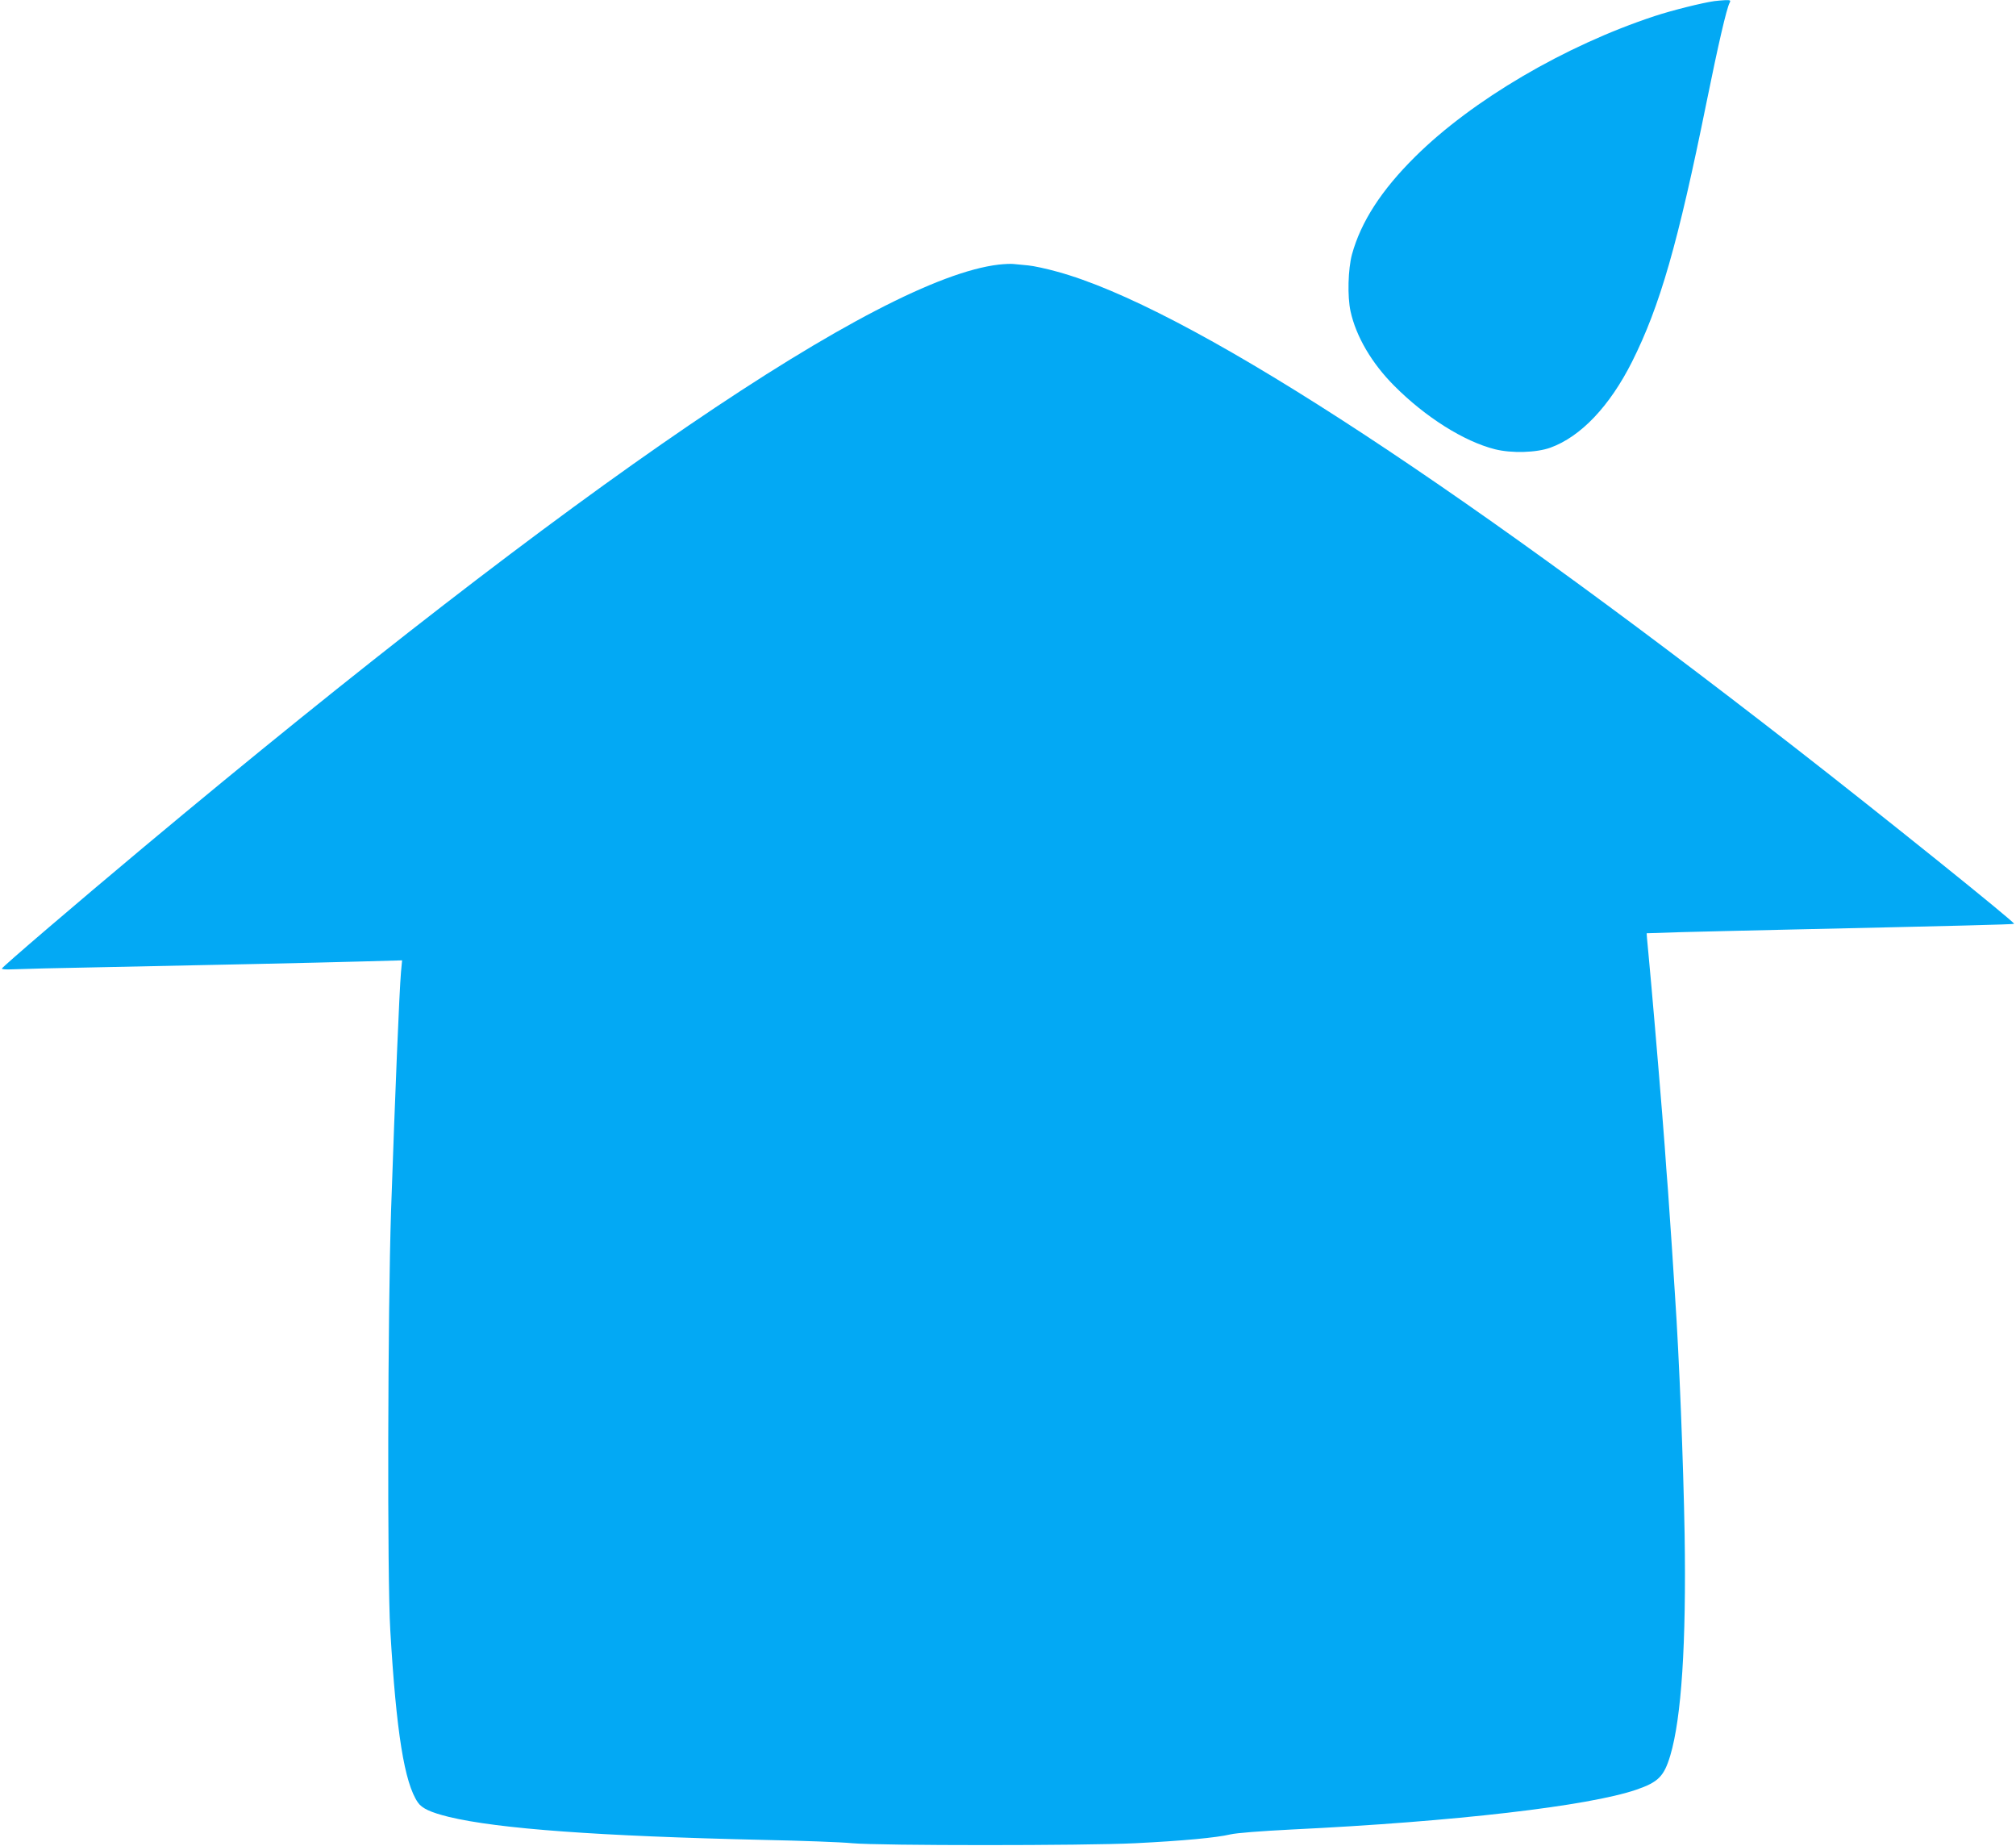
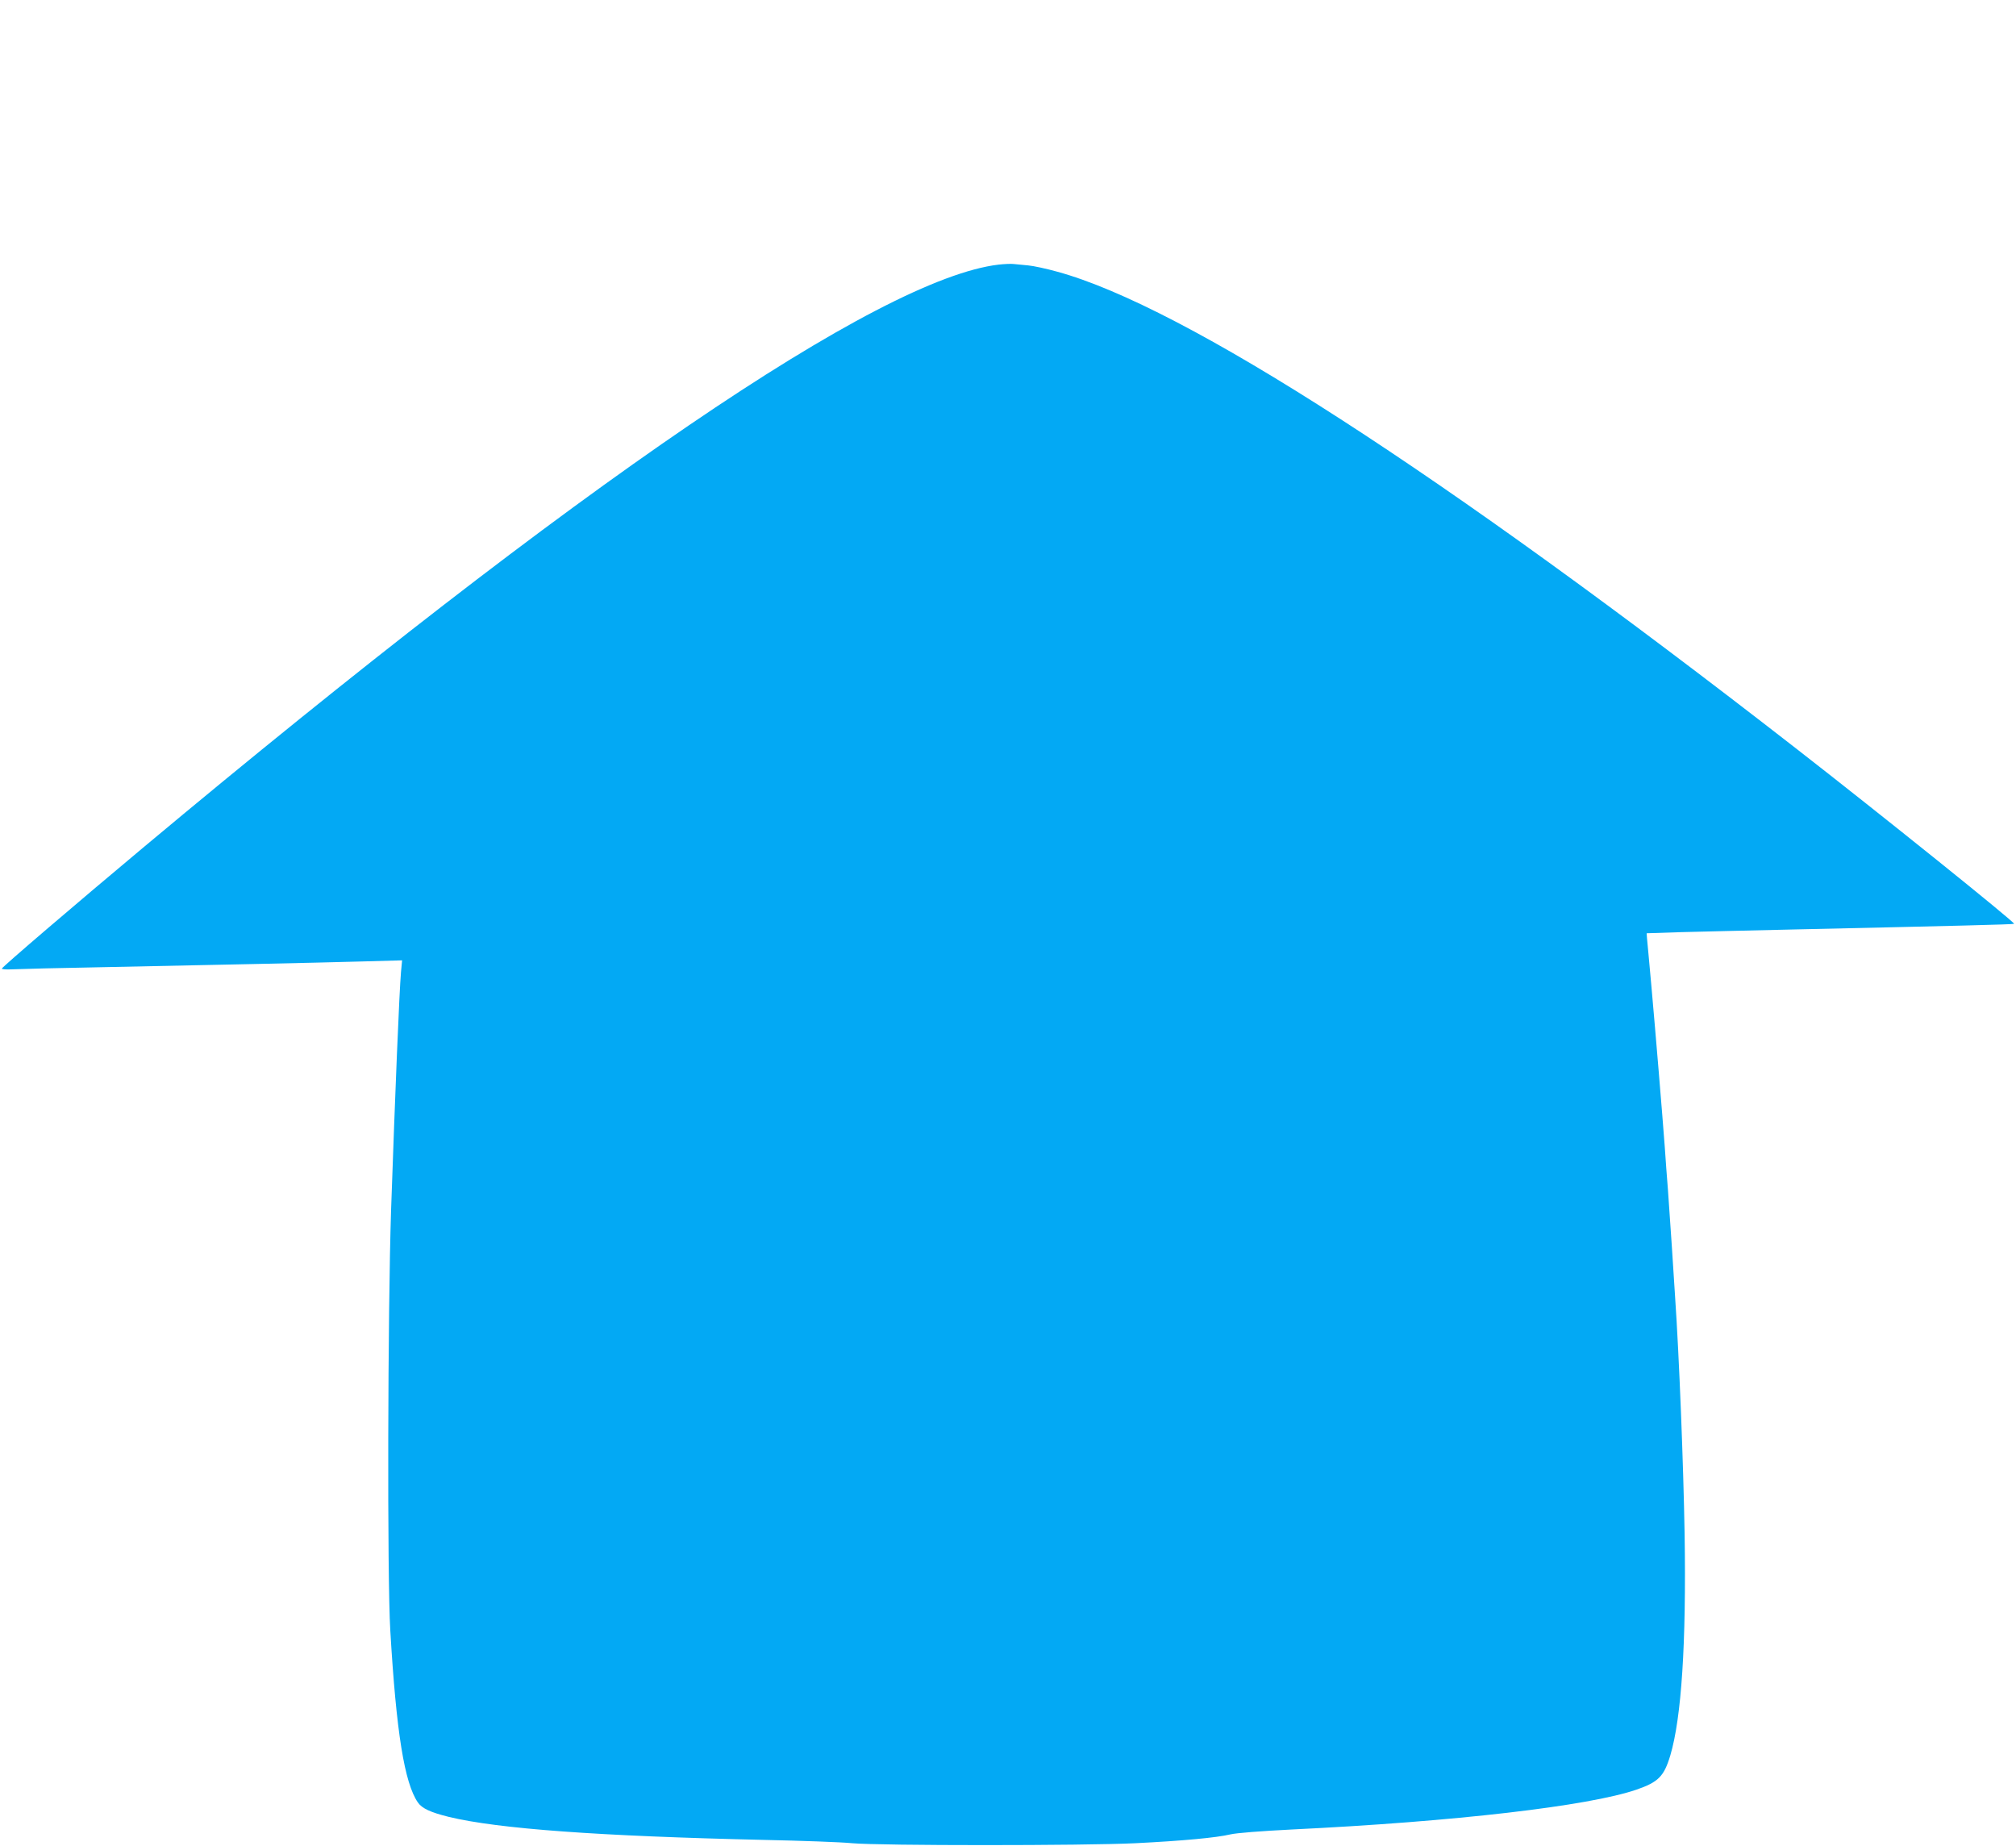
<svg xmlns="http://www.w3.org/2000/svg" version="1.0" width="1280pt" height="1172pt" viewBox="0 0 1280 1172" preserveAspectRatio="xMidYMid meet">
  <g transform="translate(0,1172) scale(0.1,-0.1)" fill="#03a9f4" stroke="none">
-     <path d="M10885 11713 c-78 -11 -270 -59 -379 -95 -571 -188 -1159 -534 -1521 -893 -214 -212 -344 -413 -401 -620 -25 -93 -30 -267 -9 -362 35 -159 134 -329 278 -473 197 -198 441 -352 638 -402 107 -27 265 -22 353 10 193 70 376 263 518 545 178 355 292 753 473 1647 73 360 127 596 147 633 8 15 4 17 -29 16 -21 -1 -51 -4 -68 -6z" />
    <path d="M6340 10040 c-757 -90 -2674 -1396 -5432 -3702 -421 -352 -892 -755 -896 -767 -1 -5 28 -7 65 -5 37 2 304 9 593 14 682 14 1311 27 1629 36 l254 7 -7 -74 c-11 -129 -37 -761 -63 -1514 -21 -638 -25 -2336 -5 -2665 38 -649 90 -969 175 -1093 26 -38 80 -63 197 -92 316 -76 952 -122 2000 -146 239 -5 491 -14 560 -21 178 -16 1472 -16 1800 0 299 15 514 35 602 56 38 9 191 21 388 31 1038 50 1886 149 2190 253 139 48 175 84 215 217 71 239 102 710 91 1405 -8 451 -34 1120 -61 1515 -3 44 -12 184 -20 310 -9 127 -20 290 -25 363 -6 72 -15 194 -20 270 -15 203 -57 708 -85 1022 -14 151 -26 289 -28 305 l-2 30 215 7 c118 3 440 11 715 17 1035 23 1400 32 1403 36 8 8 -853 700 -1388 1116 -2252 1752 -3882 2804 -4687 3024 -68 19 -151 37 -185 40 -35 3 -76 7 -93 9 -16 2 -59 0 -95 -4z" />
  </g>
</svg>